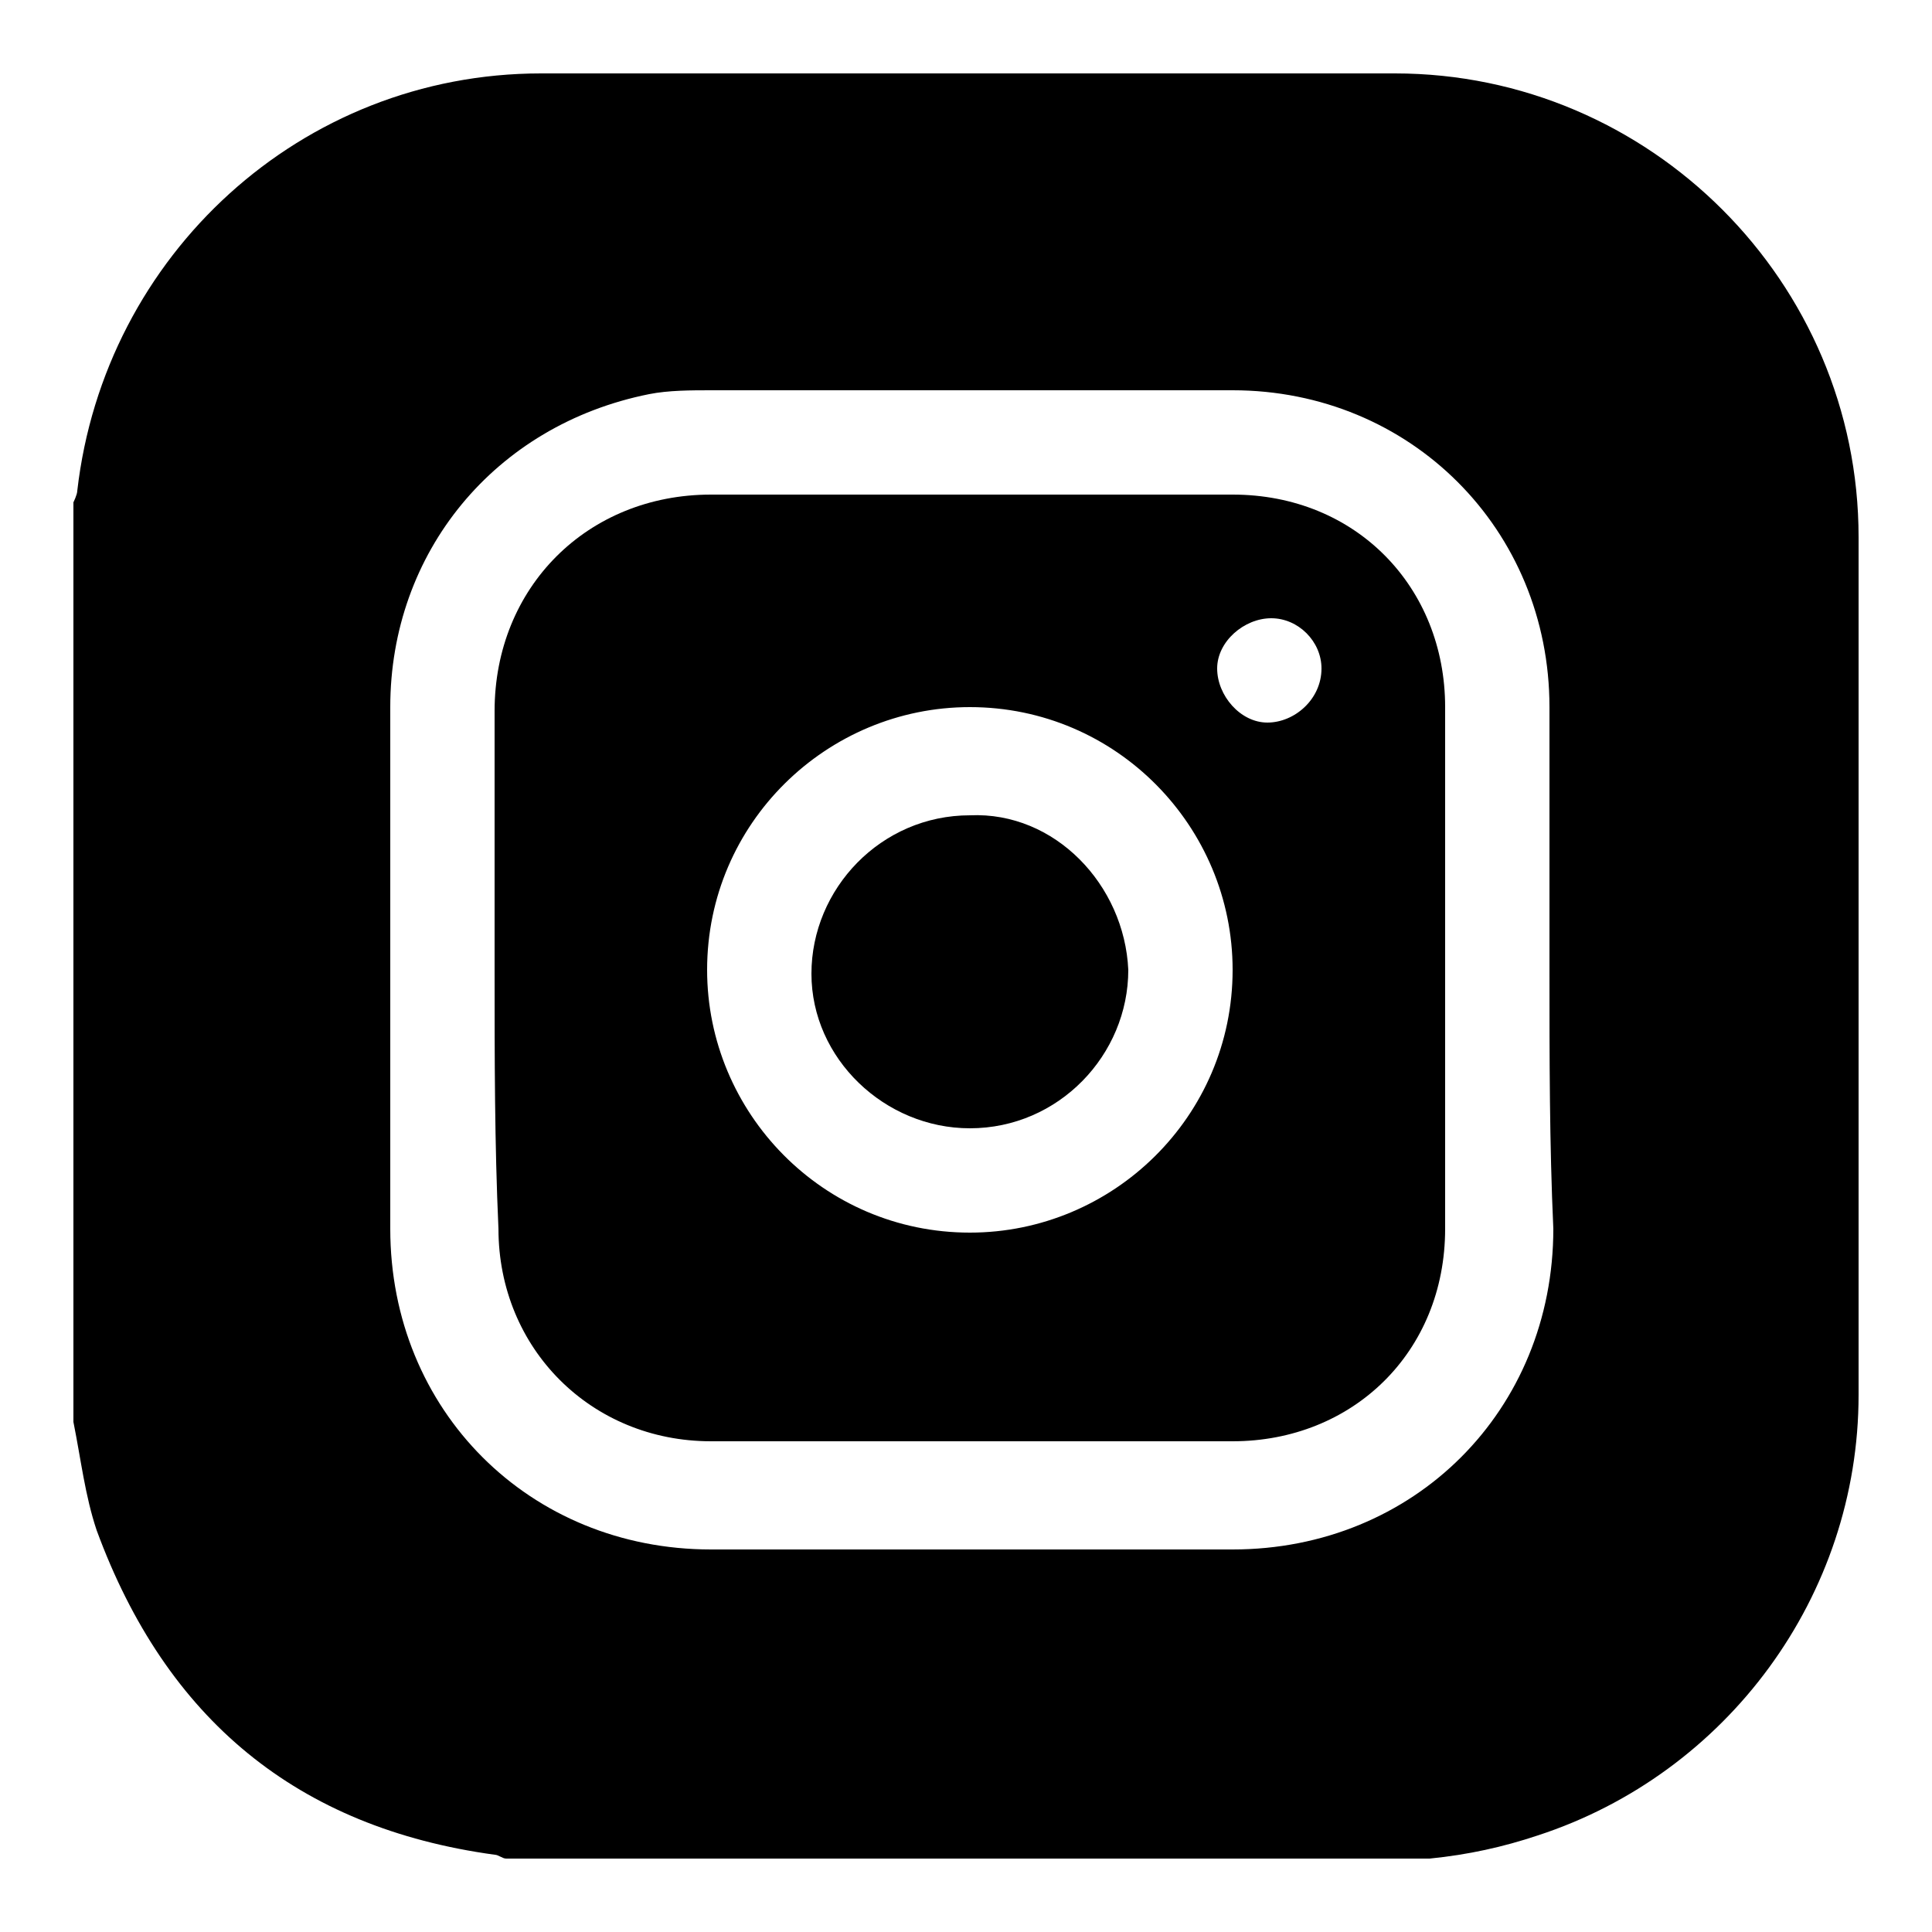
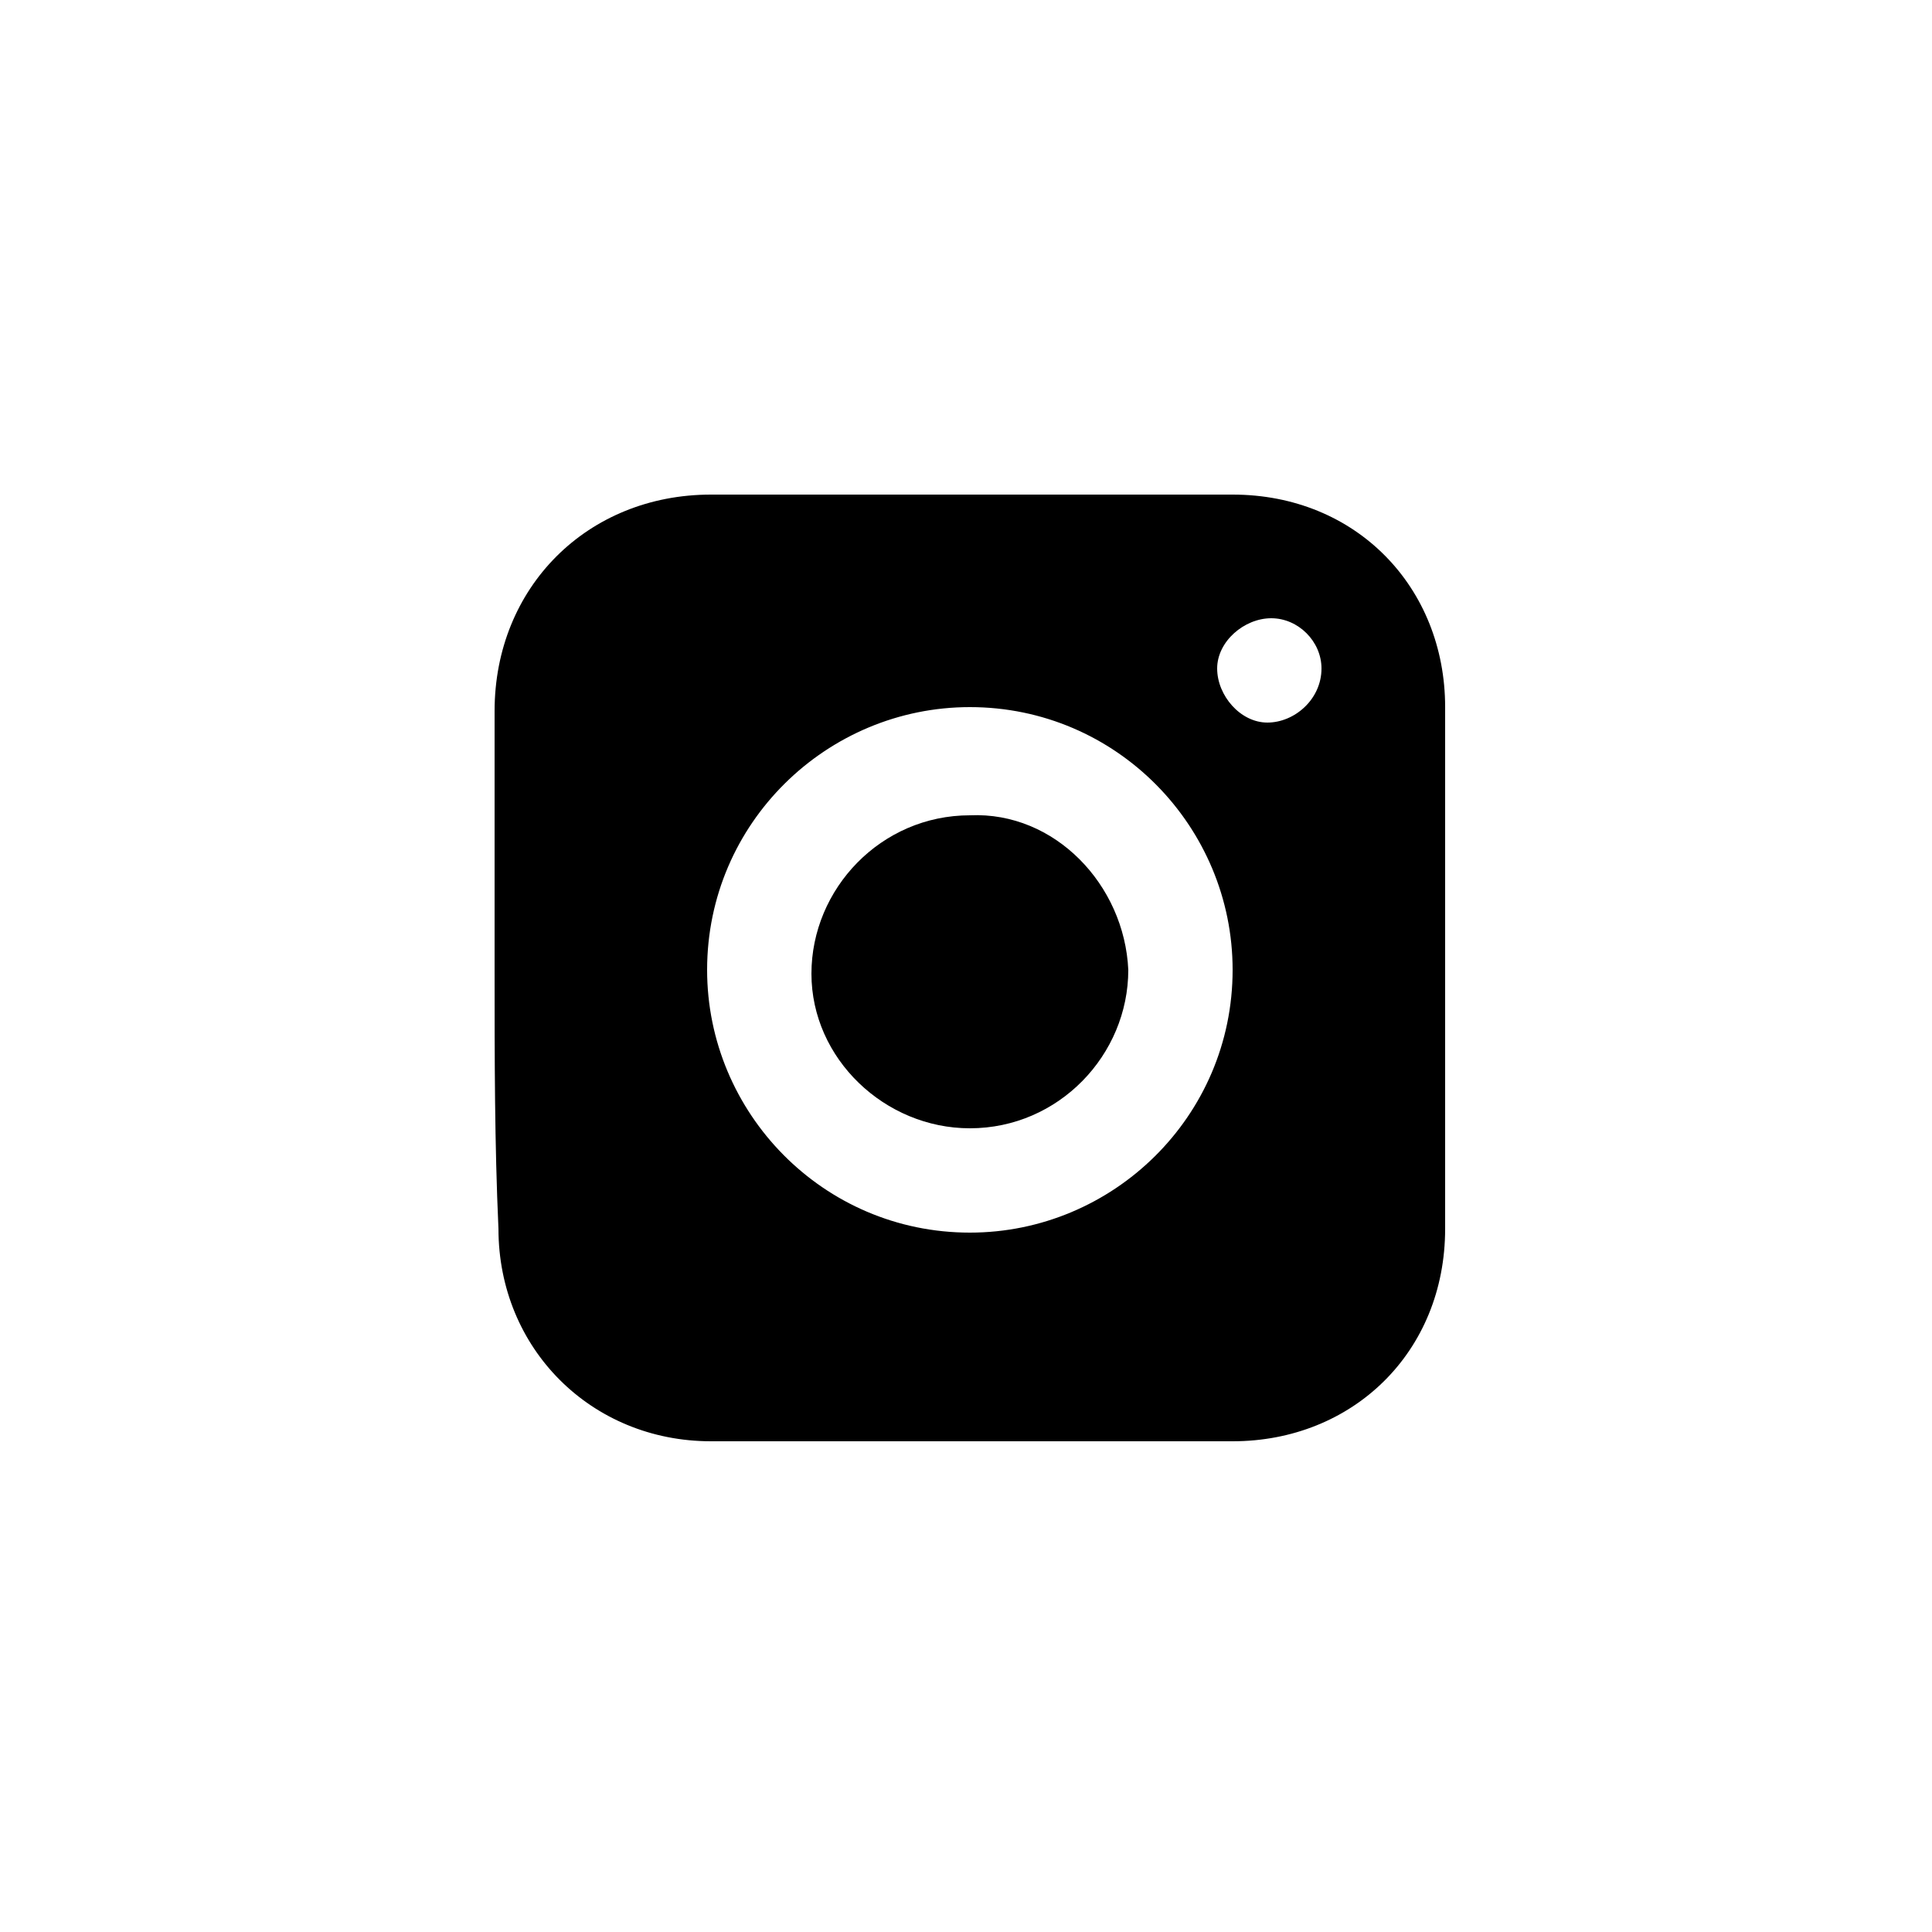
<svg xmlns="http://www.w3.org/2000/svg" version="1.1" id="Layer_1" x="0px" y="0px" viewBox="0 0 50 50" style="enable-background:new 0 0 50 50;" xml:space="preserve">
  <g>
-     <path d="M37,48.1c-8,0-15.9,0-23.9,0c-0.1,0-0.2-0.1-0.3-0.1c-5.1-0.7-8.5-3.5-10.3-8.4c-0.3-0.9-0.4-1.8-0.6-2.8   c0-7.9,0-15.9,0-23.8C1.9,13,2,12.8,2,12.7C2.7,6.6,7.8,1.9,14,1.9c7.4,0,14.8,0,22.1,0c6.6,0,12,5.4,12,12c0,7.4,0,14.8,0,22.2   c0,5.2-3.4,9.8-8.3,11.4C38.9,47.8,38,48,37,48.1z M40.1,25.1c0-2.3,0-4.5,0-6.8c0-4.6-3.6-8.2-8.2-8.2c-4.5,0-9,0-13.5,0   c-0.5,0-1.1,0-1.6,0.1c-4,0.8-6.7,4.1-6.7,8.1c0,4.5,0,9,0,13.5c0,4.7,3.6,8.3,8.3,8.3c4.5,0,9,0,13.5,0c4.7,0,8.3-3.6,8.3-8.3   C40.1,29.6,40.1,27.4,40.1,25.1z" />
    <path d="M12.8,25.1c0-2.2,0-4.5,0-6.7c0-3.2,2.4-5.6,5.6-5.6c4.5,0,9,0,13.5,0c3.2,0,5.5,2.4,5.5,5.5c0,4.5,0,9,0,13.5   c0,3.2-2.4,5.5-5.5,5.5c-4.5,0-9,0-13.5,0c-3.1,0-5.5-2.4-5.5-5.5C12.8,29.6,12.8,27.4,12.8,25.1z M31.9,25.1c0-3.7-3-6.8-6.8-6.8   c-3.7,0-6.8,3-6.8,6.8c0,3.7,3,6.8,6.8,6.8C28.8,31.9,31.9,28.9,31.9,25.1z M32.9,16c-0.7,0-1.4,0.6-1.4,1.3c0,0.7,0.6,1.4,1.3,1.4   s1.4-0.6,1.4-1.4C34.2,16.6,33.6,16,32.9,16z" />
    <path d="M29.2,25.1c0,2.2-1.8,4.1-4.1,4.1c-2.2,0-4.1-1.8-4.1-4s1.8-4.1,4.1-4.1C27.3,21,29.1,22.9,29.2,25.1z" />
  </g>
</svg>